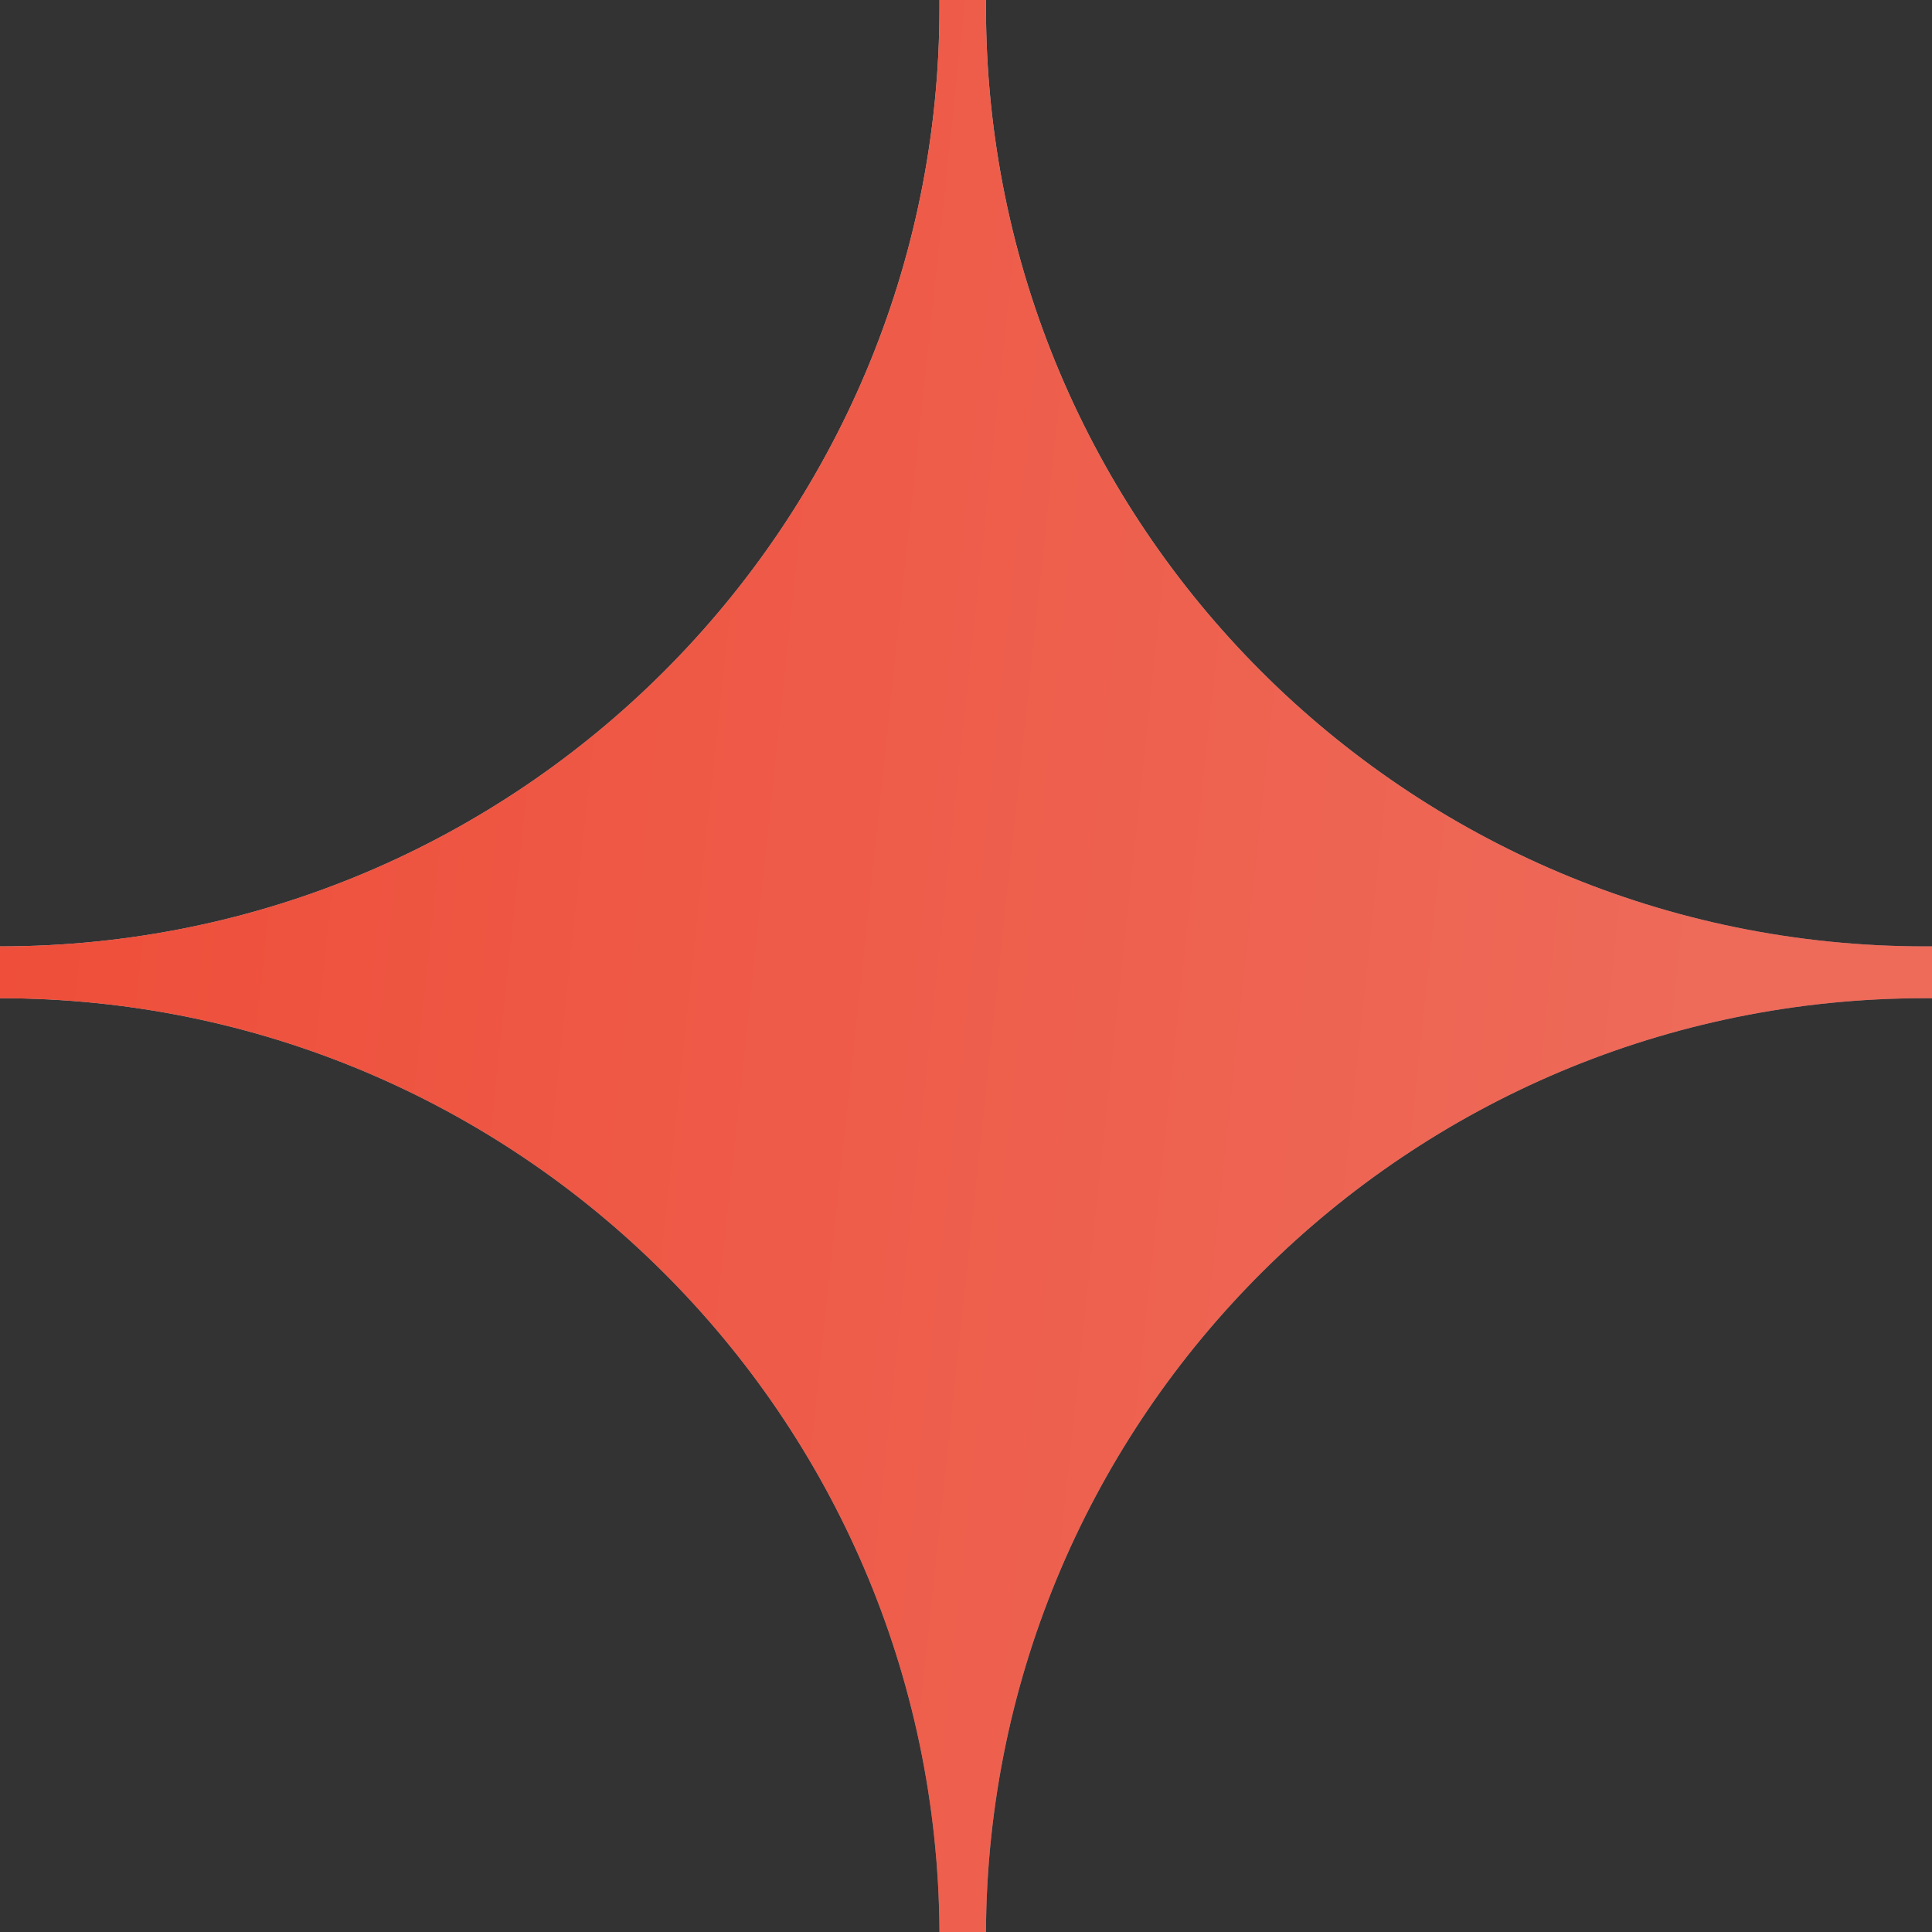
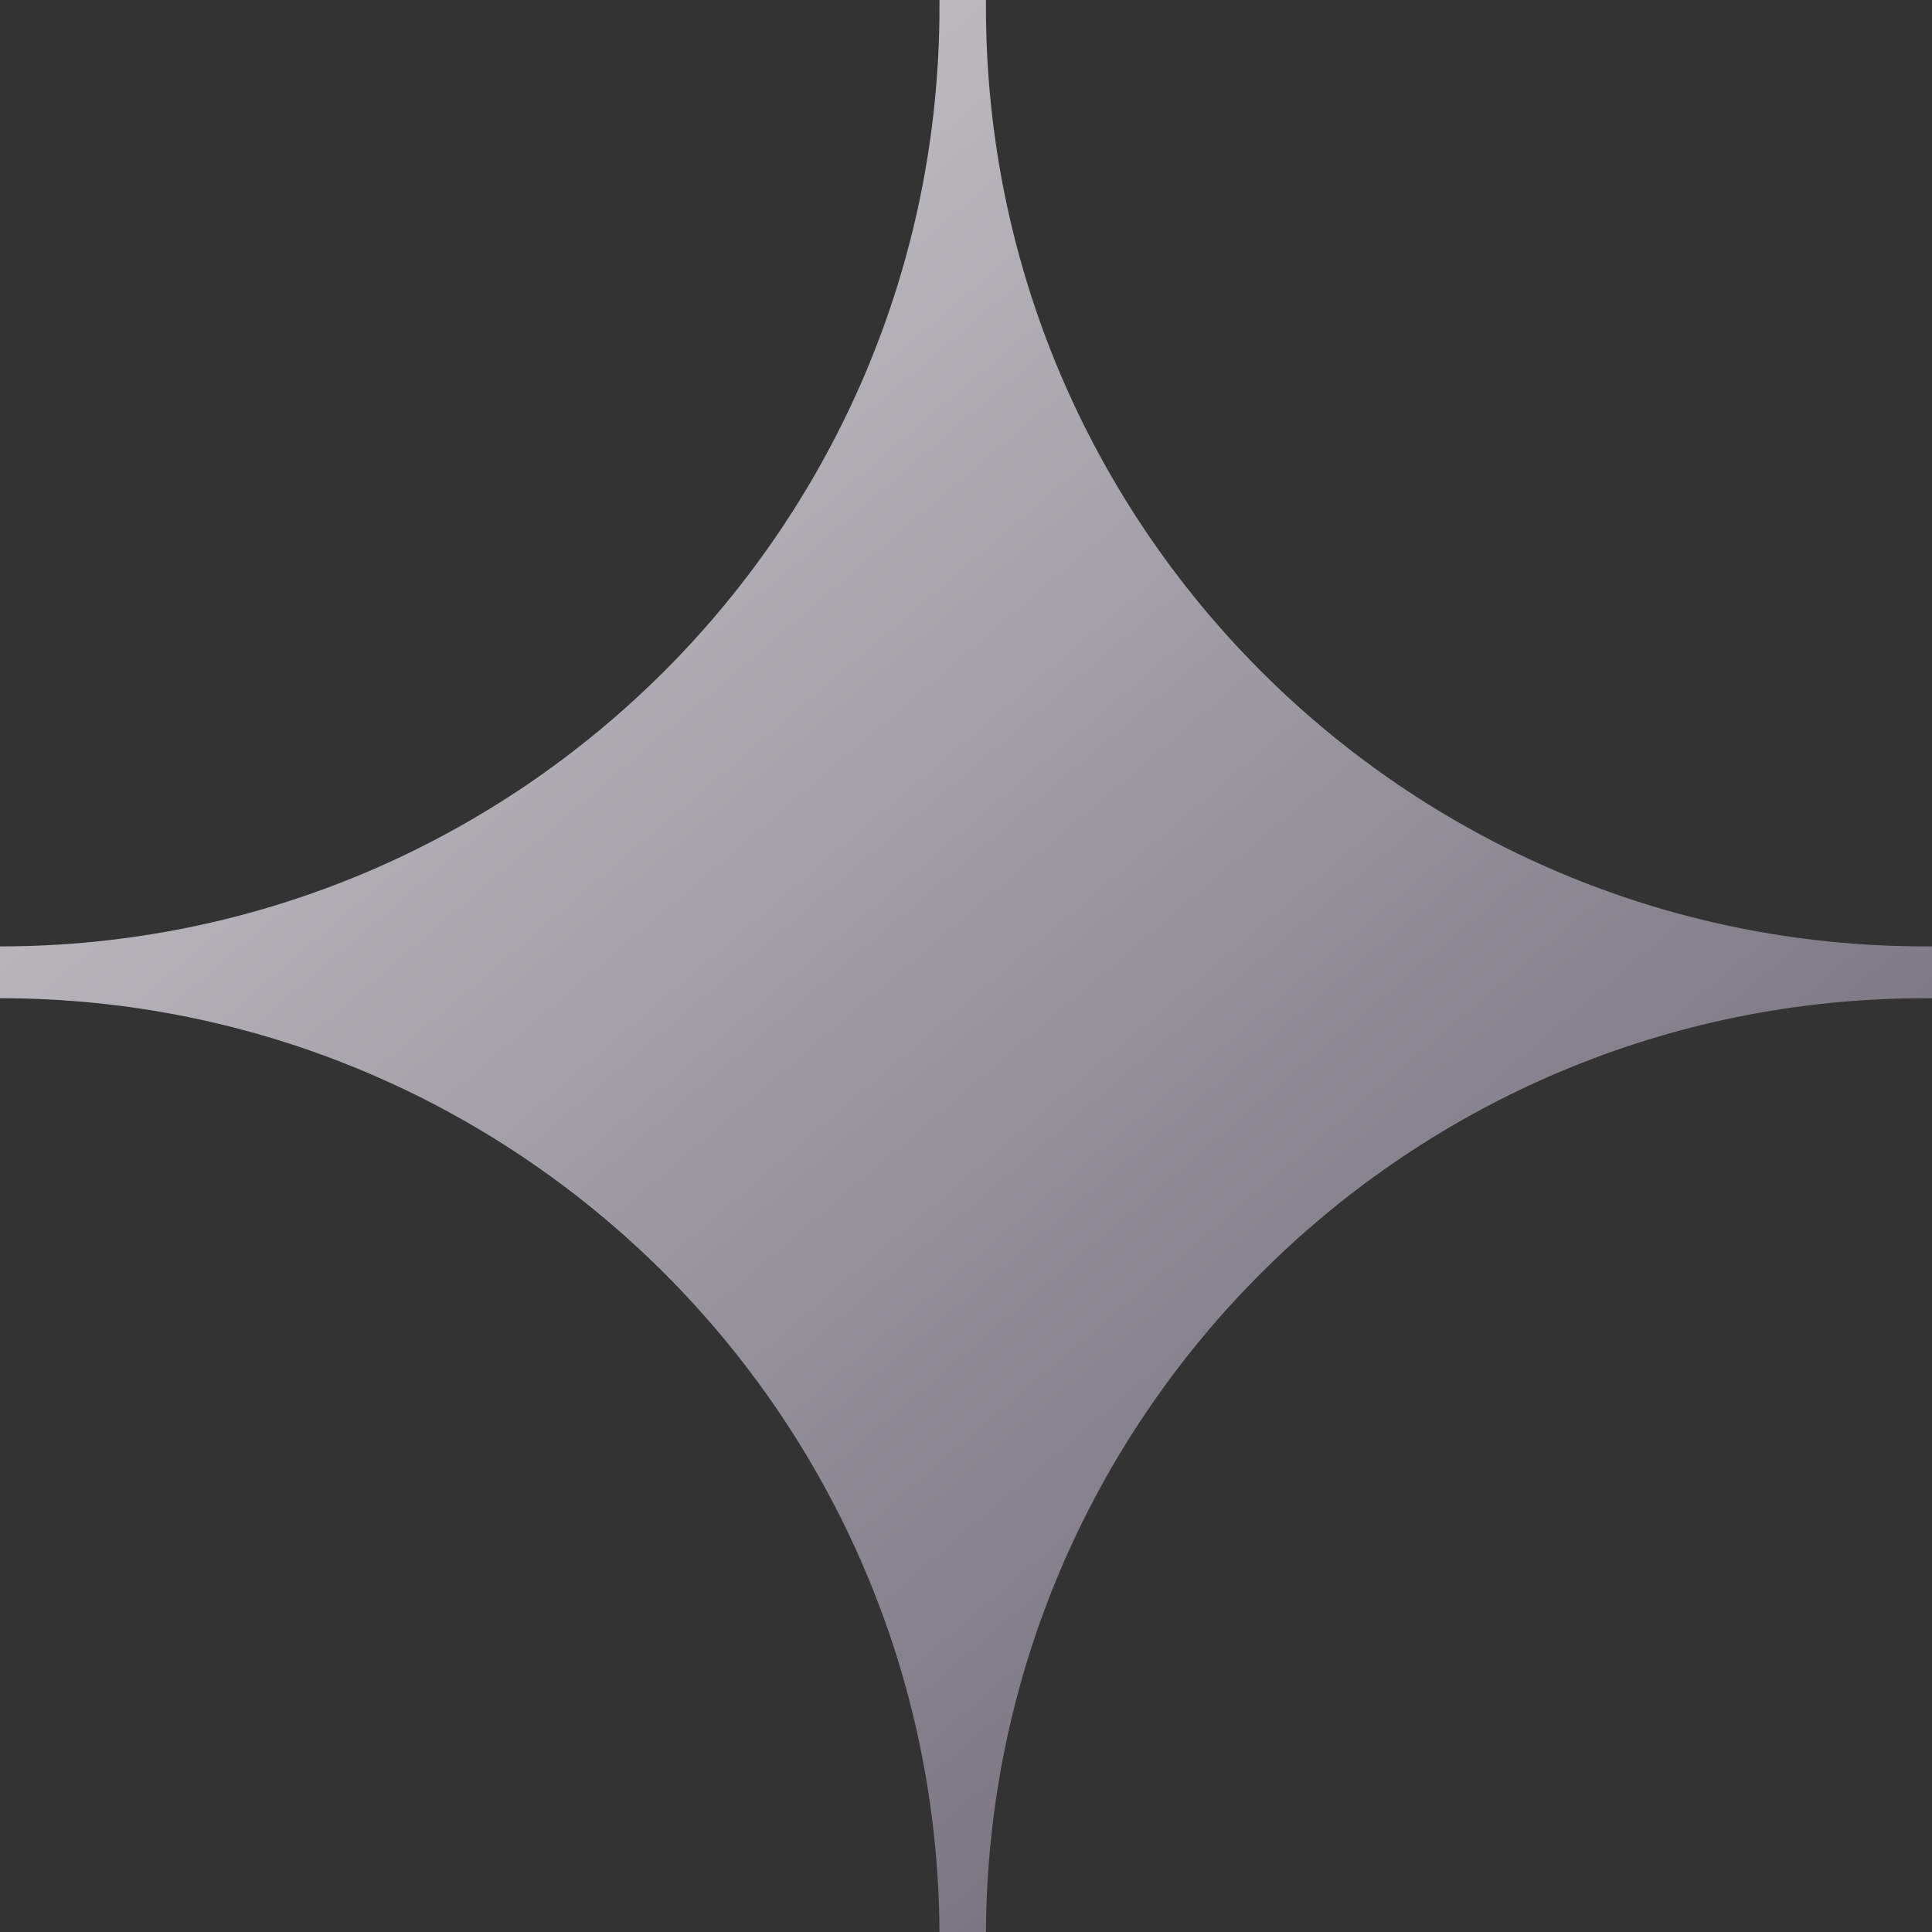
<svg xmlns="http://www.w3.org/2000/svg" width="40" height="40" viewBox="0 0 40 40" fill="none">
  <rect x="0" y="0" width="40" height="40" fill="#333333" stroke="none" />
  <path d="M40 19.594V20.667H39.857C29.152 20.667 20.468 29.314 20.413 40H19.451C19.392 29.31 10.704 20.667 0 20.667V19.594C10.741 19.594 19.451 10.884 19.451 0.143V0H20.413V0.143C20.413 10.884 29.116 19.594 39.857 19.594H40Z" fill="url(#paint0_linear_1034_1683)" />
-   <path d="M40 19.594V20.667H39.857C29.152 20.667 20.468 29.314 20.413 40H19.451C19.392 29.31 10.704 20.667 0 20.667V19.594C10.741 19.594 19.451 10.884 19.451 0.143V0H20.413V0.143C20.413 10.884 29.116 19.594 39.857 19.594H40Z" fill="url(#paint1_linear_1034_1683)" style="mix-blend-mode:screen" />
  <defs>
    <linearGradient id="paint0_linear_1034_1683" x1="7.234" y1="-31.358" x2="51.615" y2="20.679" gradientUnits="userSpaceOnUse">
      <stop stop-color="white" />
      <stop offset="1" stop-color="#6F6A75" />
    </linearGradient>
    <linearGradient id="paint1_linear_1034_1683" x1="-1.316" y1="-6.19" x2="37.651" y2="-2.046" gradientUnits="userSpaceOnUse">
      <stop stop-color="#EE4B36" />
      <stop offset="1" stop-color="#EE6A59" />
    </linearGradient>
  </defs>
</svg>